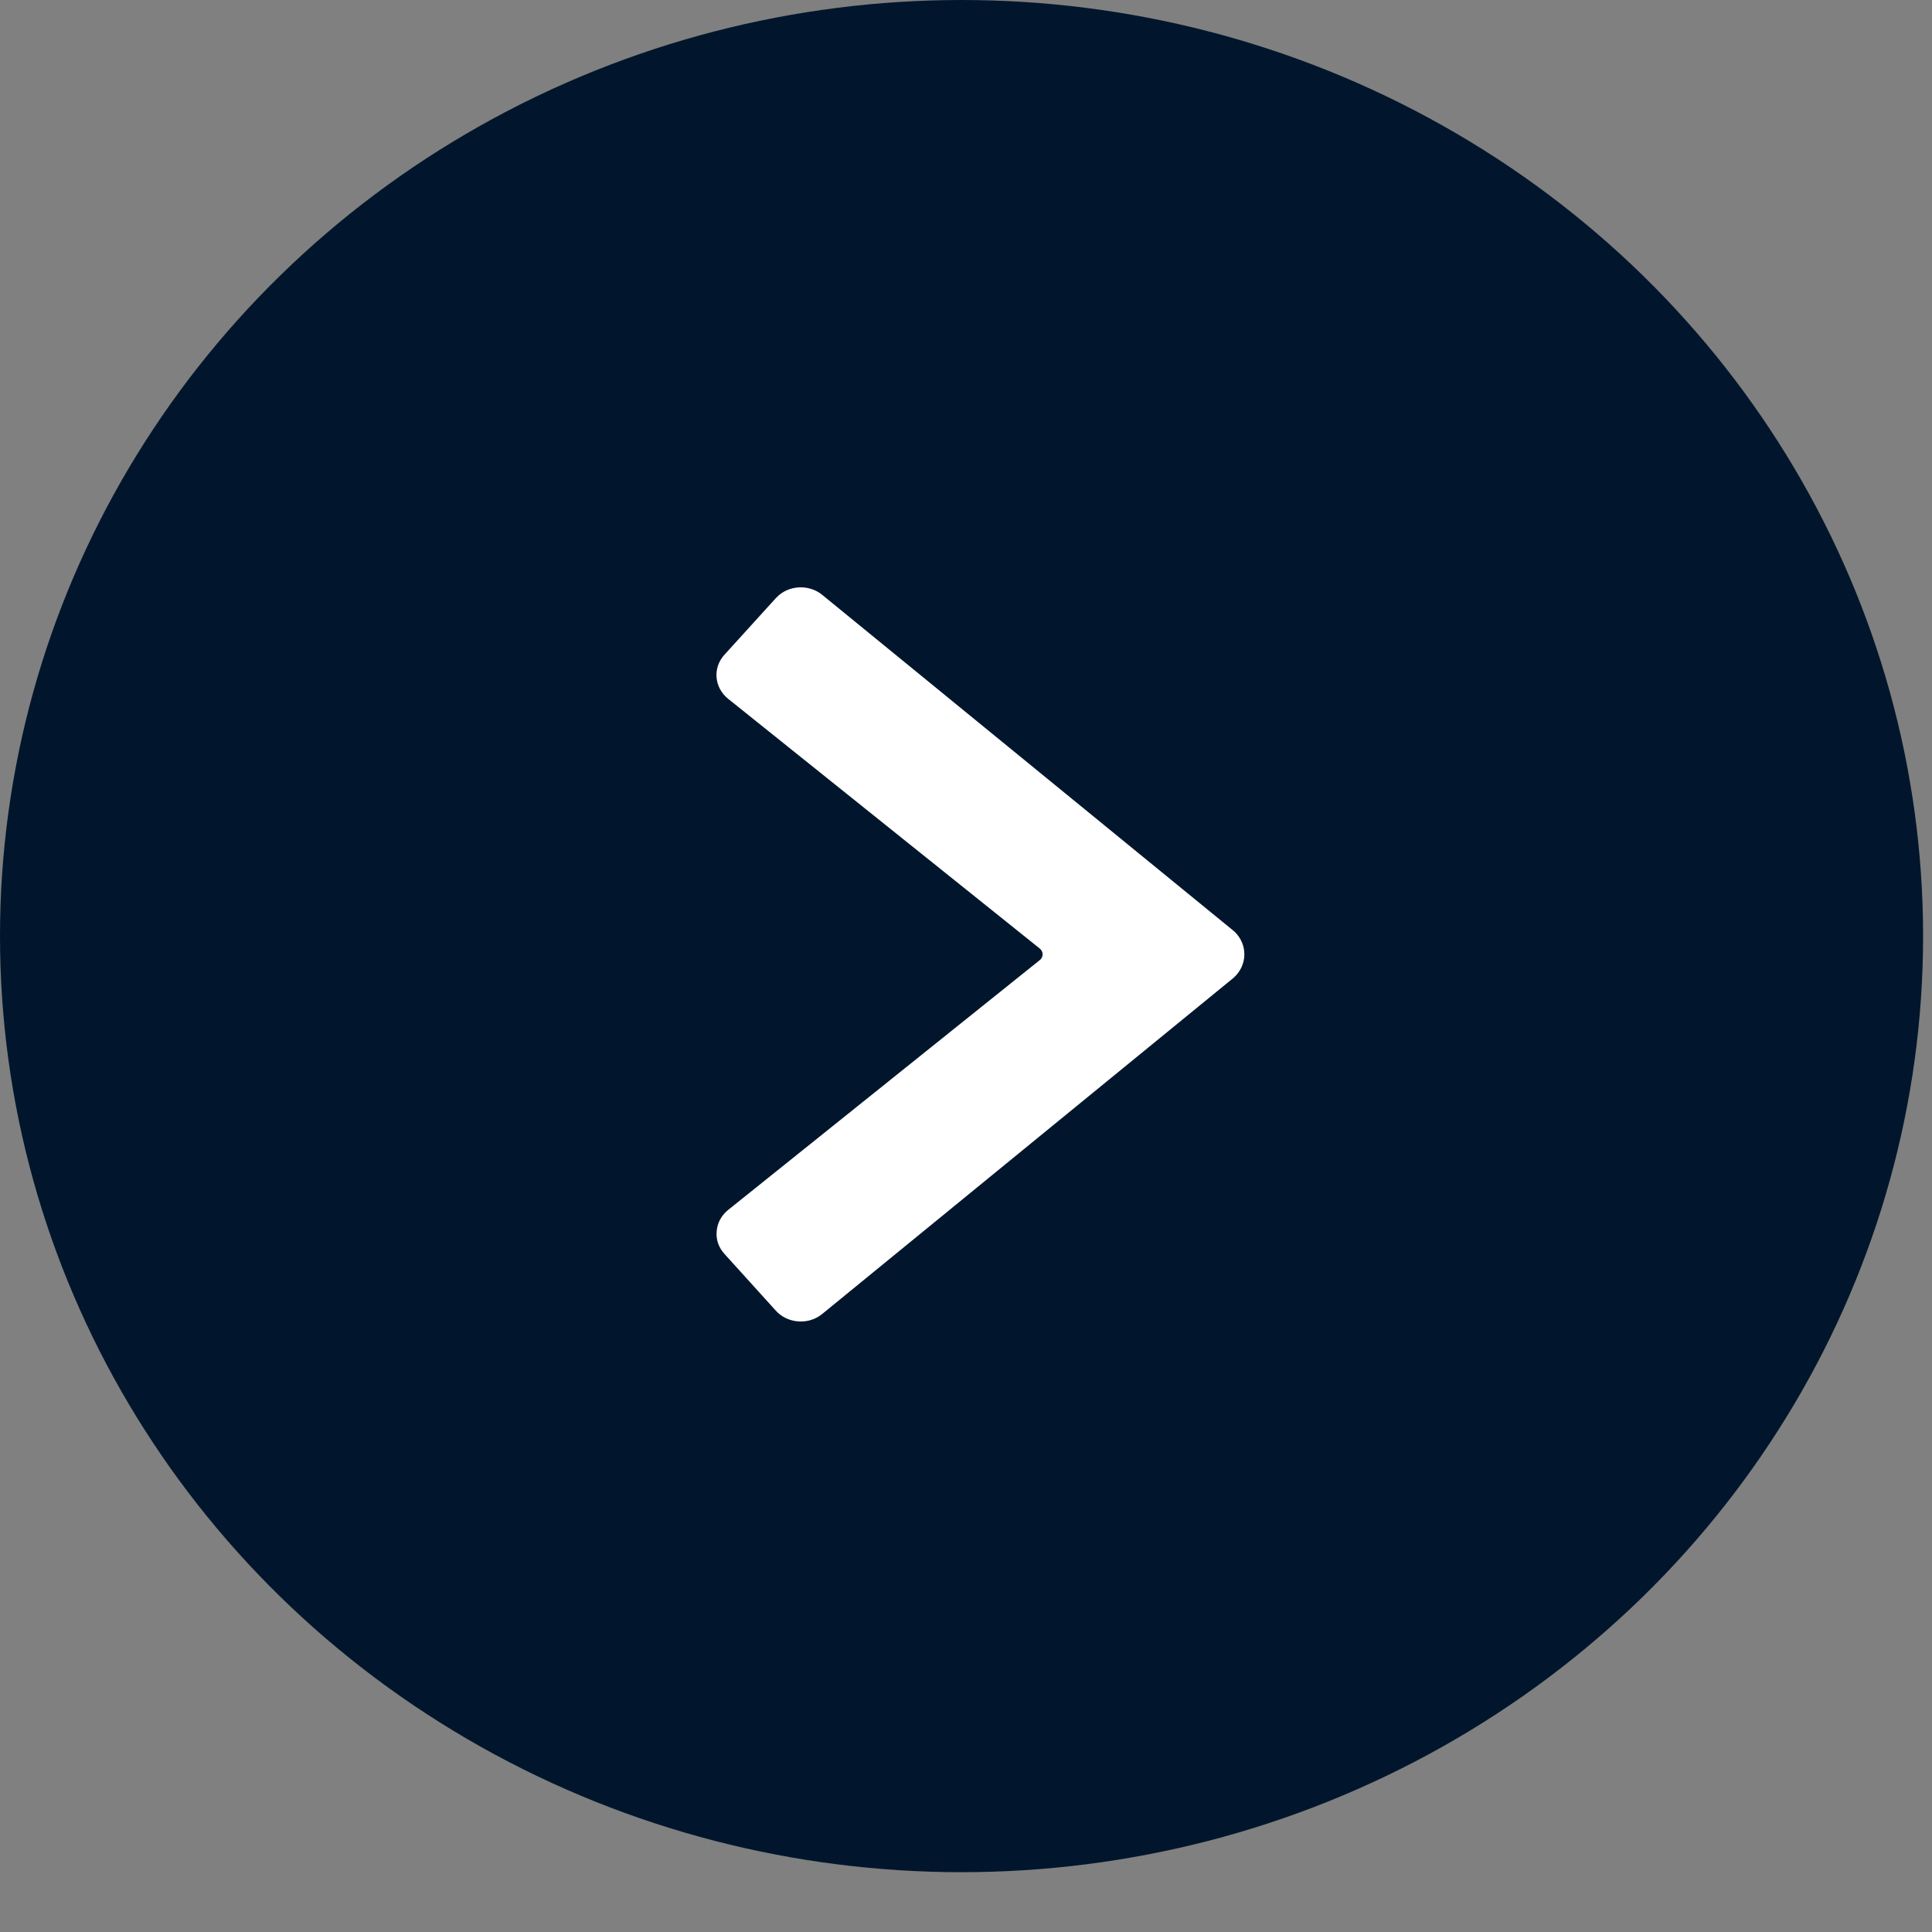
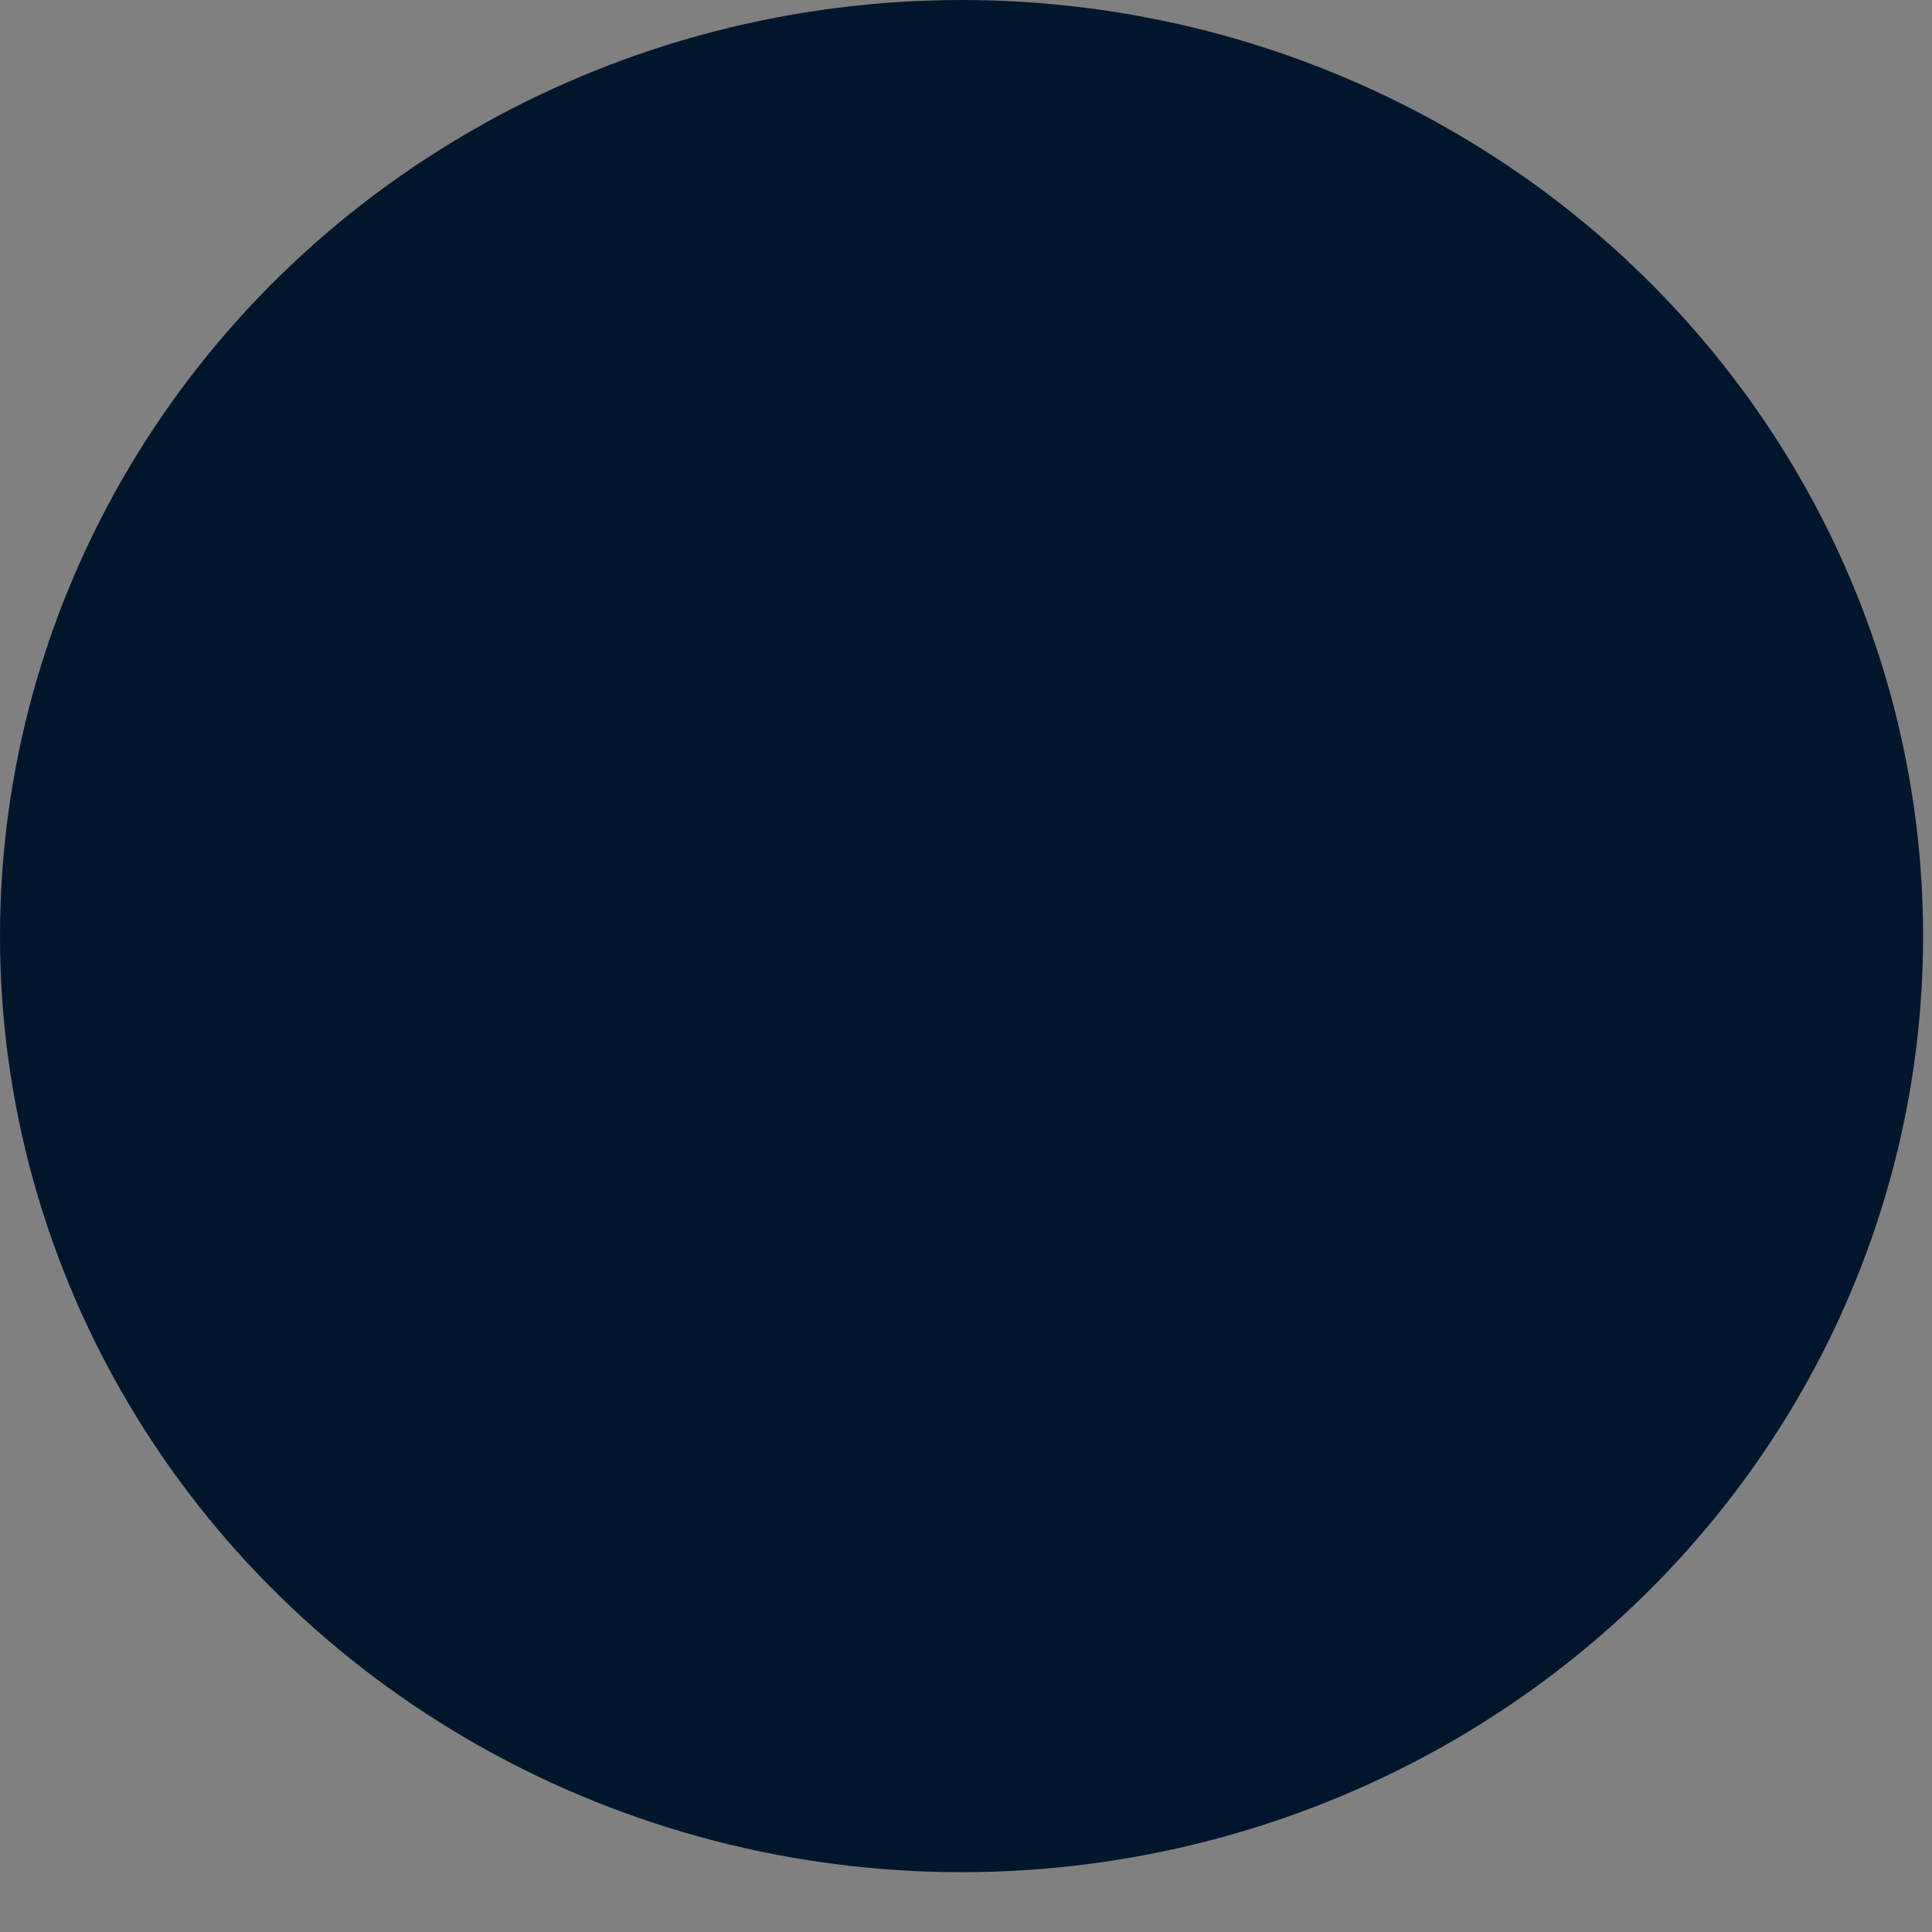
<svg xmlns="http://www.w3.org/2000/svg" width="23" height="23" viewBox="0 0 23 23" fill="none">
  <rect x="0" y="0" width="23" height="23" fill="#808080" stroke="none" />
  <ellipse cx="11.447" cy="11.144" rx="11.447" ry="11.144" fill="#01162C" />
-   <path d="M9.79 15.641L14.685 11.641C14.852 11.493 14.857 11.247 14.698 11.092C14.694 11.088 14.689 11.085 14.685 11.081L9.79 7.083C9.63 6.951 9.385 6.964 9.244 7.113C9.241 7.116 9.238 7.119 9.235 7.122L8.624 7.795C8.482 7.951 8.502 8.185 8.668 8.319L12.378 11.292C12.419 11.325 12.424 11.383 12.388 11.421C12.385 11.424 12.382 11.427 12.378 11.43L8.667 14.405C8.588 14.469 8.539 14.56 8.532 14.658C8.522 14.756 8.556 14.853 8.625 14.928L9.235 15.602C9.302 15.677 9.399 15.724 9.504 15.731C9.609 15.739 9.712 15.706 9.79 15.641Z" fill="white" />
</svg>